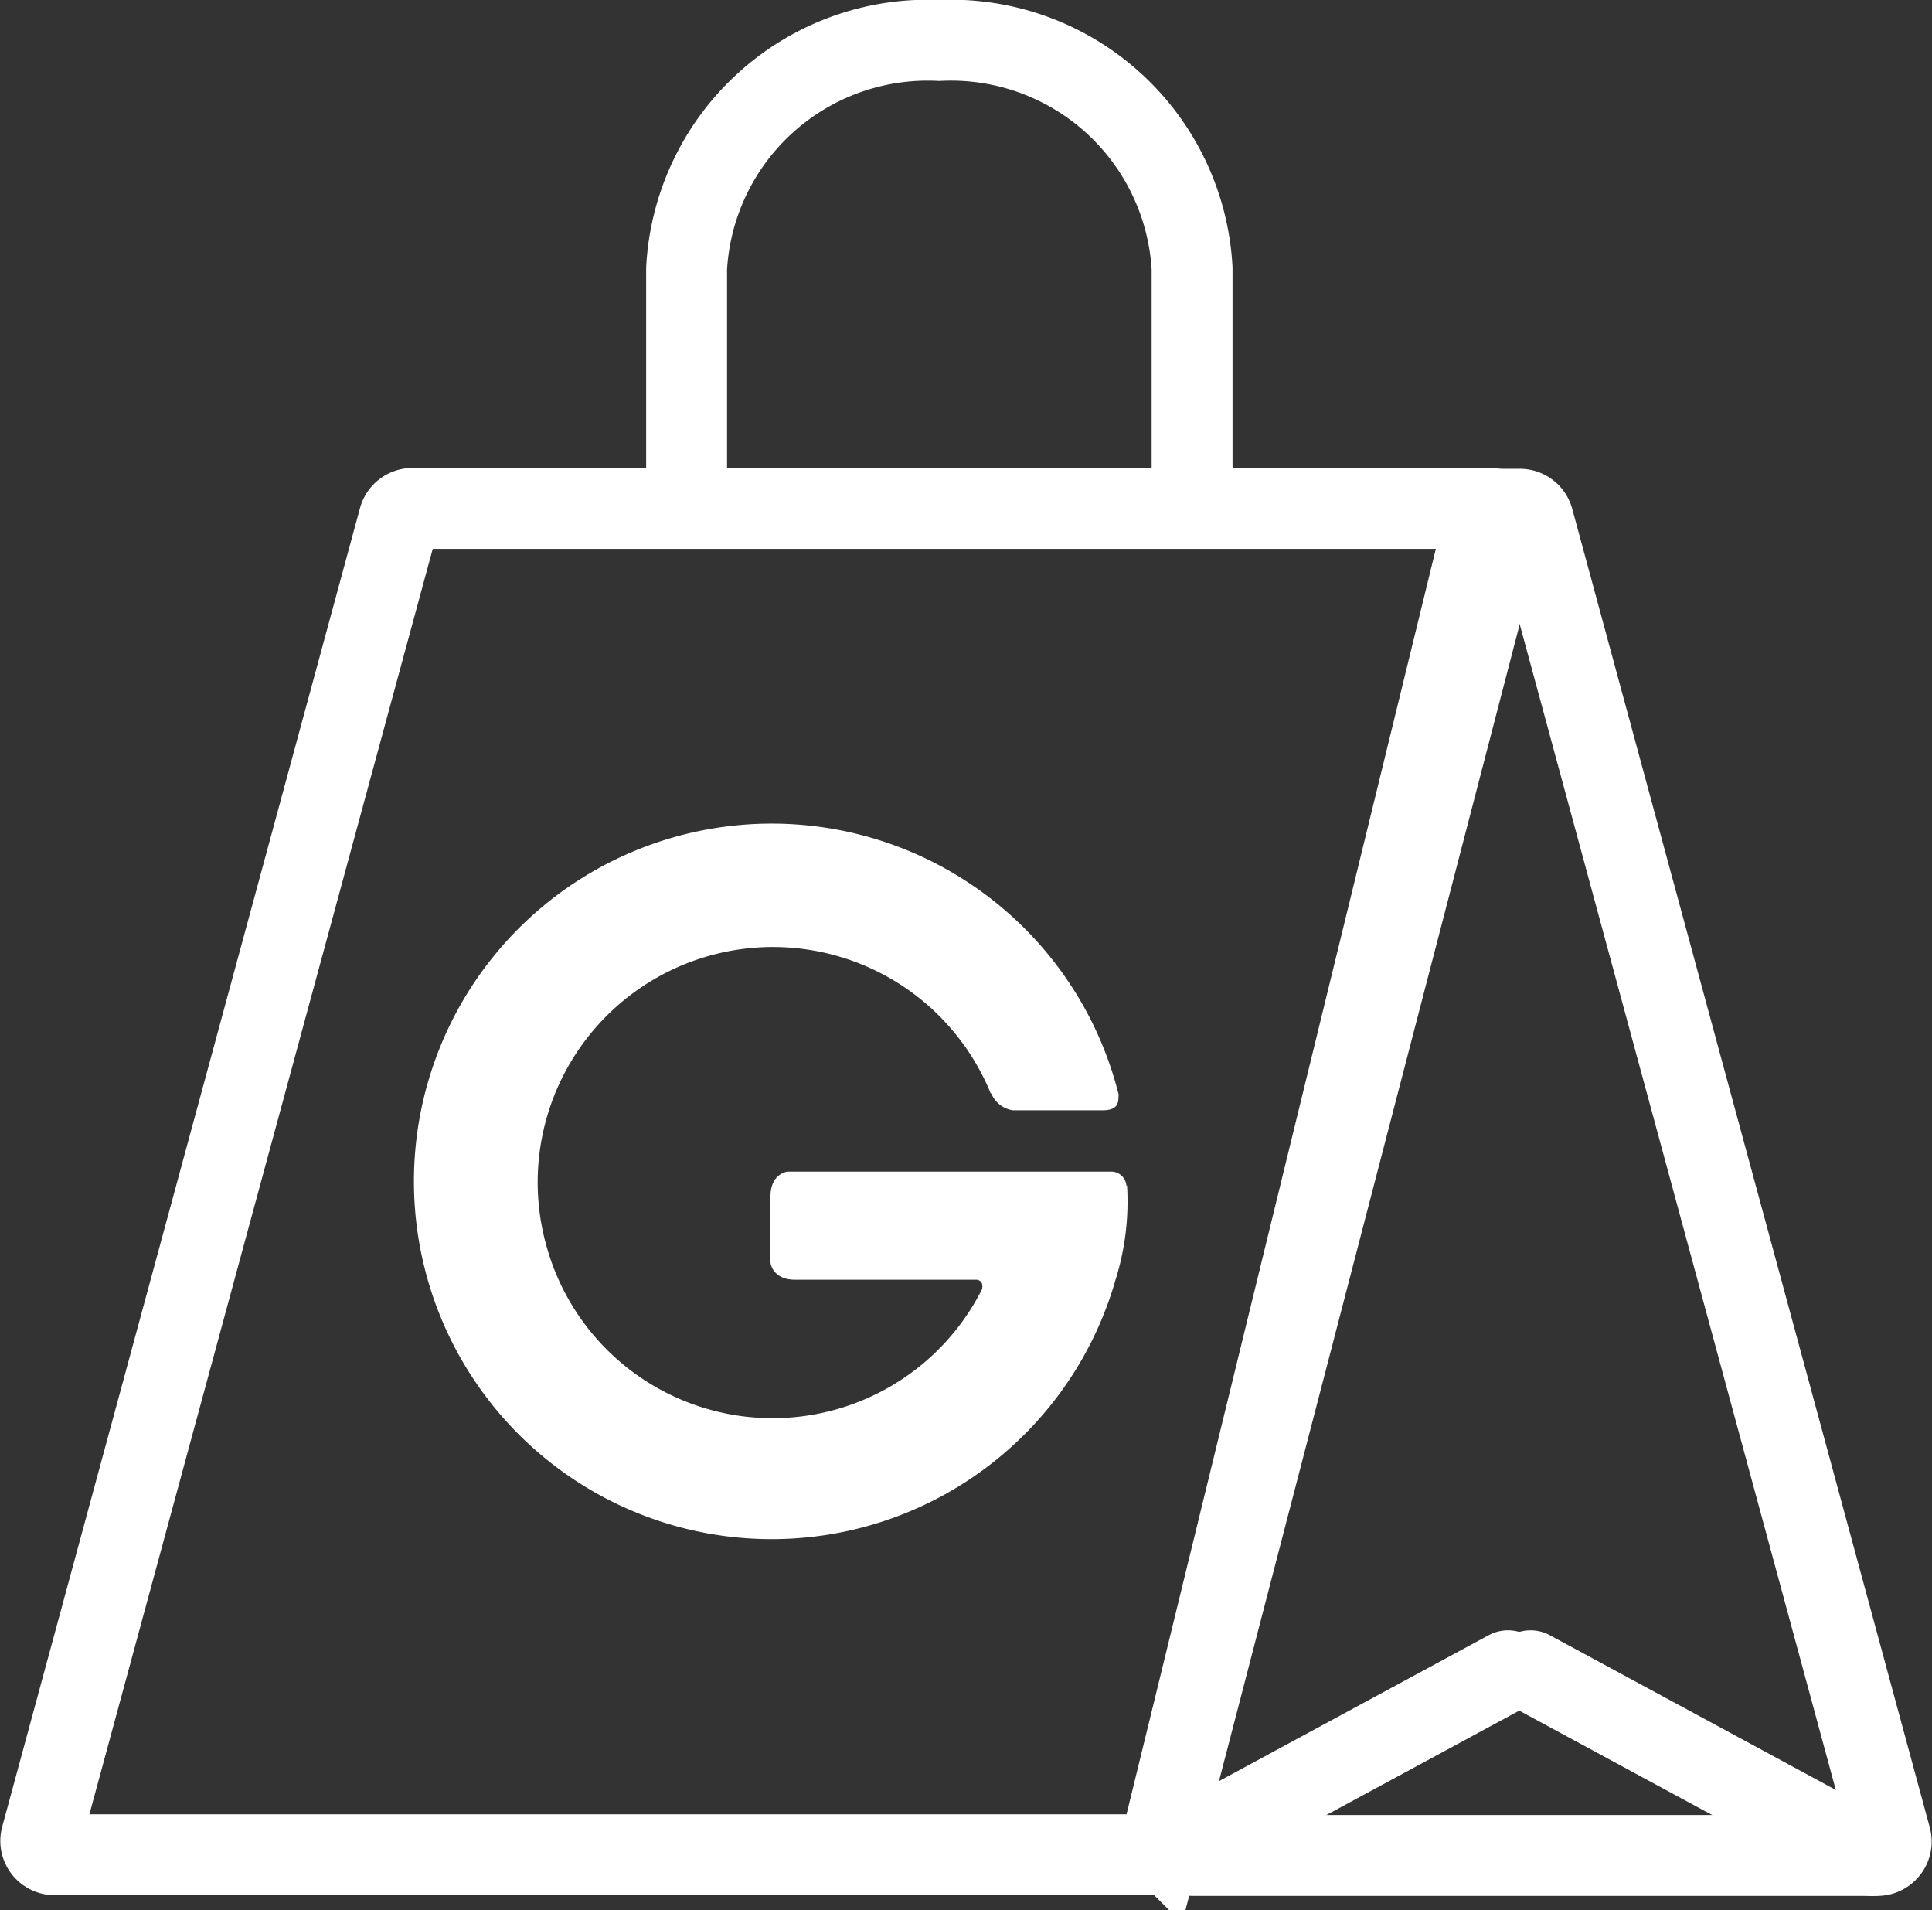
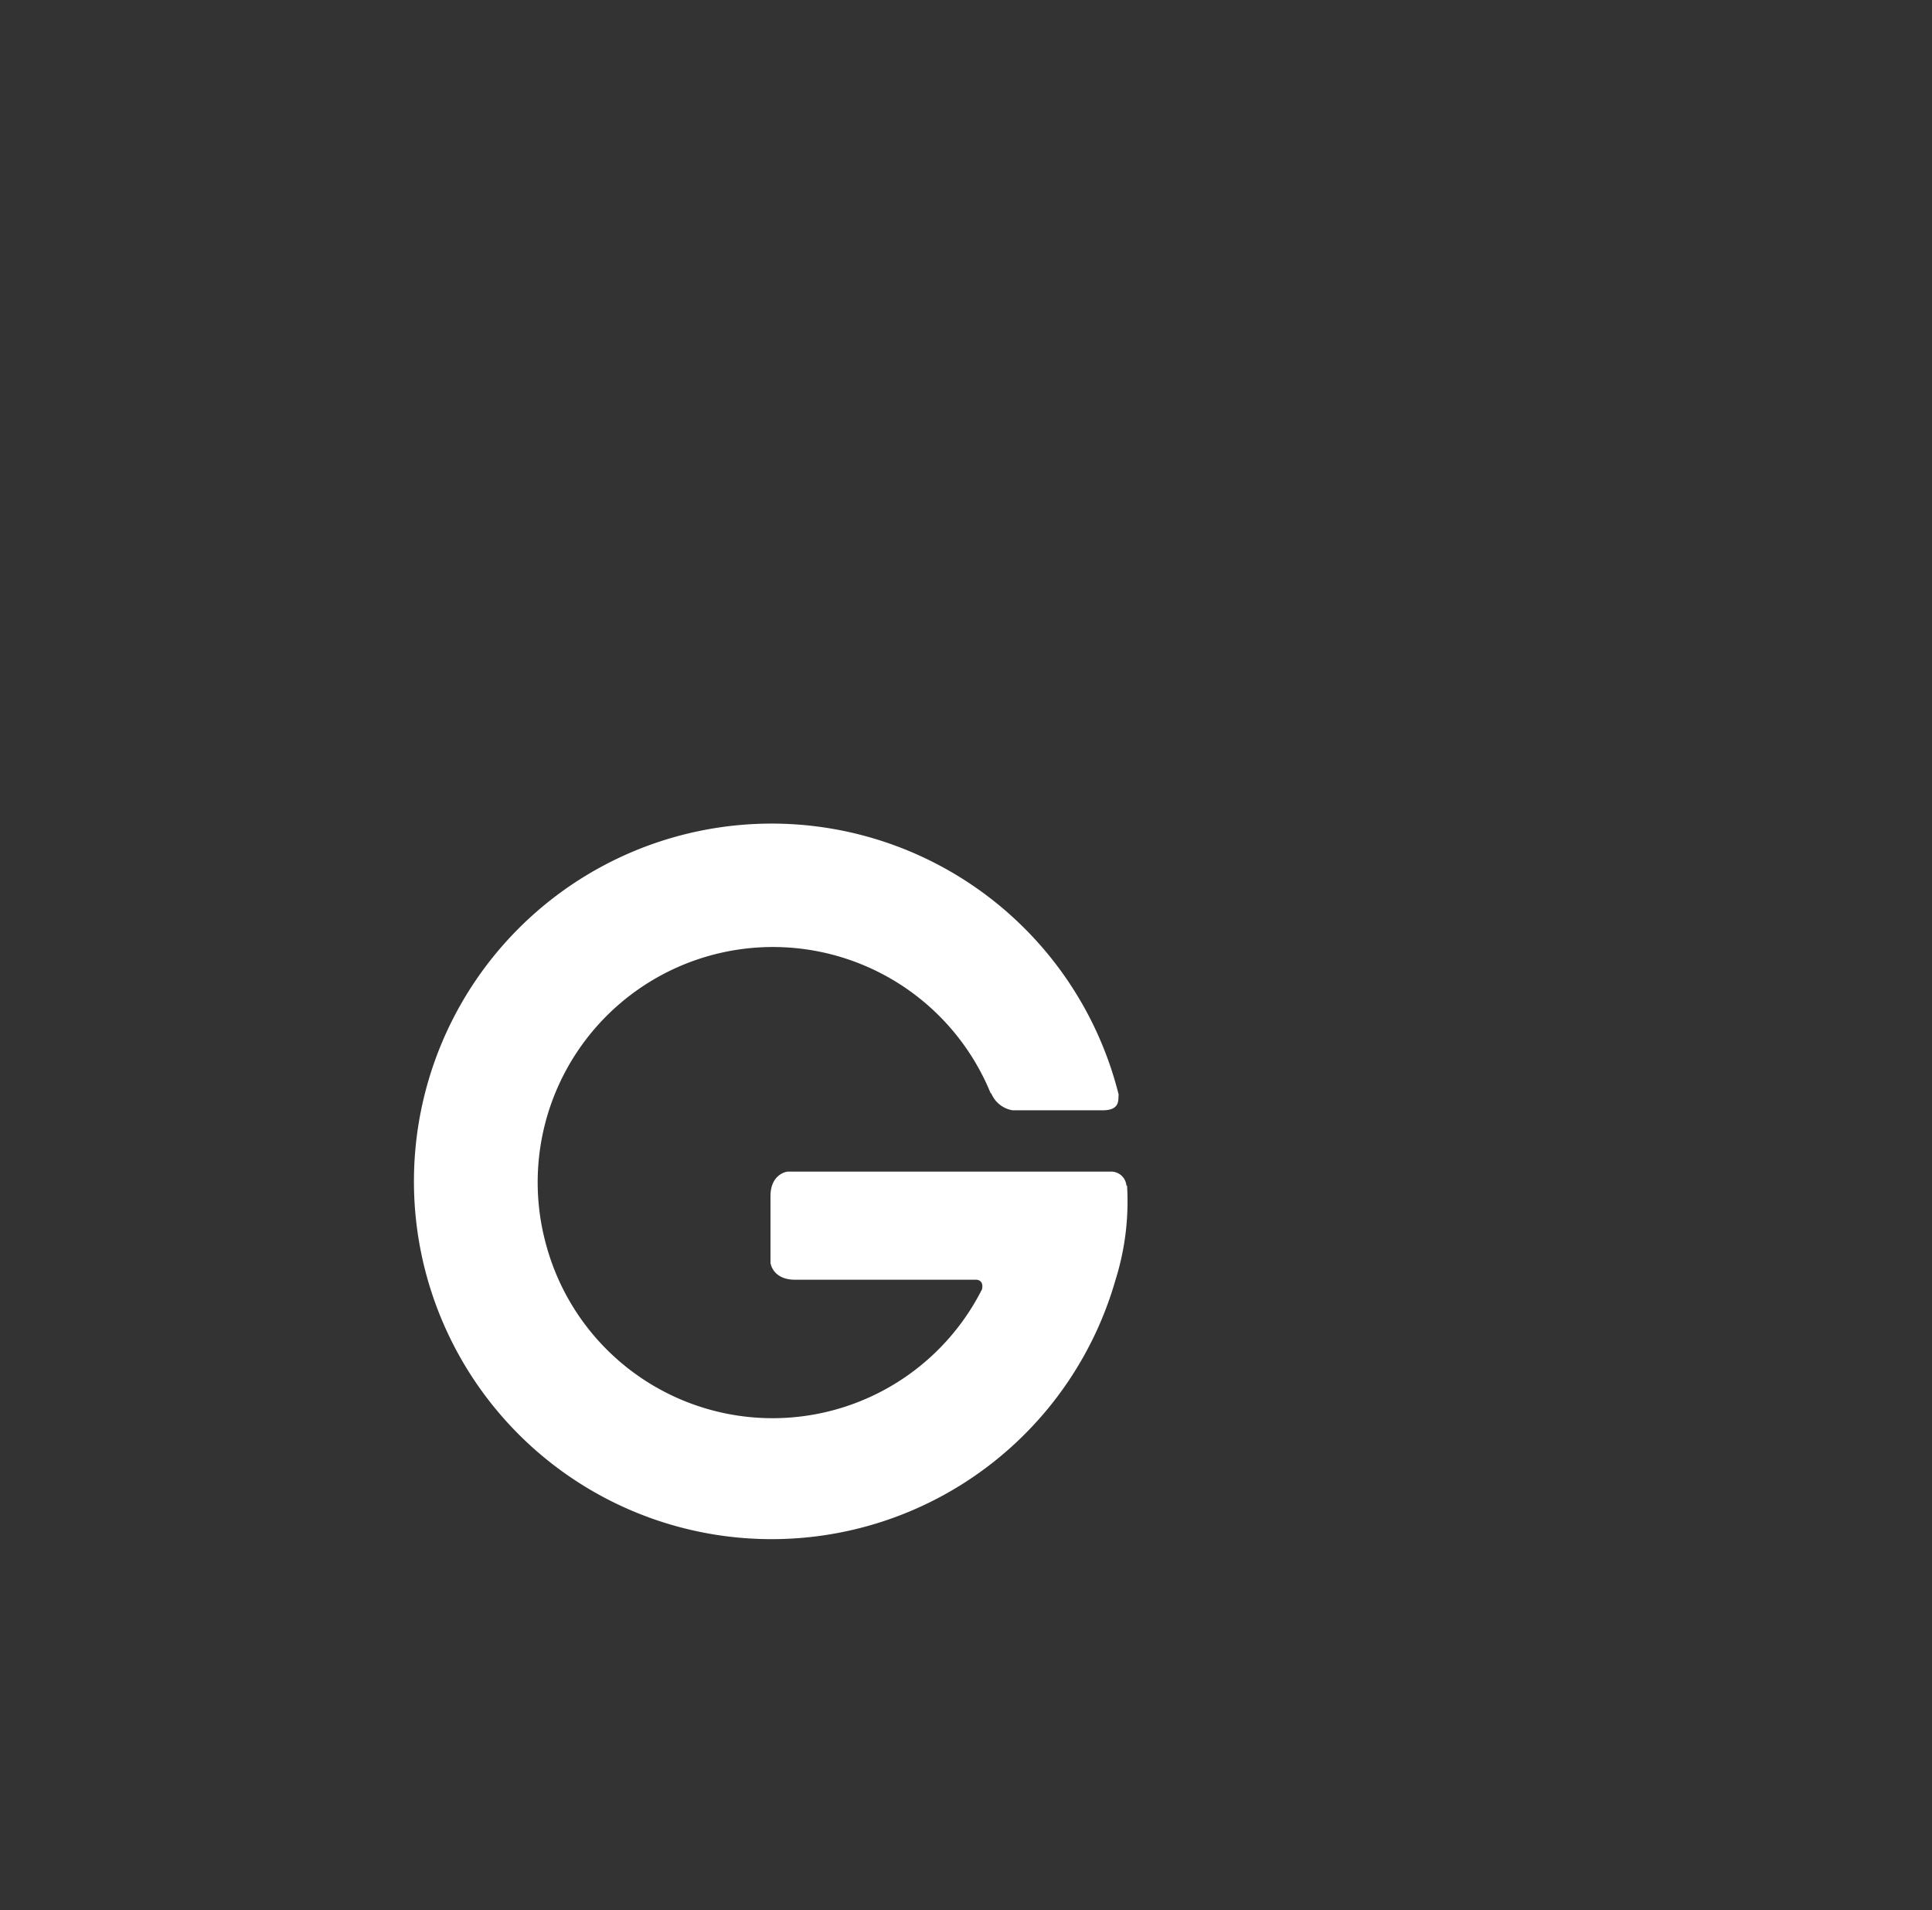
<svg xmlns="http://www.w3.org/2000/svg" width="23.884" height="23.611" viewBox="0 0 23.884 23.611">
  <rect x="0" y="0" width="23.884" height="23.611" fill="#333333" stroke="none" />
  <g id="gift_shop_ico" transform="translate(0.503 0.5)">
    <g id="그룹_4883" data-name="그룹 4883" transform="translate(-0.561 -0.56)">
-       <path id="패스_15452" data-name="패스 15452" d="M14.08,21.168H.572a.171.171,0,0,1-.165-.216L4.83,4.654A.172.172,0,0,1,5,4.528H18.317a.172.172,0,0,1,.167.214l-4.238,16.3A.171.171,0,0,1,14.08,21.168Z" transform="translate(0.161 1.816)" fill="none" stroke="#fff" stroke-linecap="round" stroke-width="1" />
-       <path id="패스_15453" data-name="패스 15453" d="M14.9,4.661a.171.171,0,0,0-.165-.126h-.345c.05.032-.083.1-.108.2l-3.985,16.3c-.02.076.283.128.2.128h-.248c.007,0,.446.011.453.011h8.453a.172.172,0,0,0,.165-.216Z" transform="translate(4.112 1.819)" fill="none" stroke="#fff" stroke-linecap="round" stroke-width="1" />
-       <line id="선_646" data-name="선 646" x1="4.222" y1="2.284" transform="translate(18.979 20.71)" fill="none" stroke="#fff" stroke-linecap="round" stroke-width="1" />
-       <line id="선_647" data-name="선 647" y1="2.284" x2="4.222" transform="translate(14.478 20.71)" fill="none" stroke="#fff" stroke-linecap="round" stroke-width="1" />
-       <path id="패스_15454" data-name="패스 15454" d="M6.1,6.04V3.219A2.985,2.985,0,0,1,9.223.4a2.985,2.985,0,0,1,3.126,2.819V6.04" transform="translate(2.446 0.16)" fill="none" stroke="#fff" stroke-linecap="round" stroke-width="1" />
      <path id="패스_15455" data-name="패스 15455" d="M12.49,11.774a.189.189,0,0,0-.2-.172H8.3s-.21.022-.21.305v.821s.022.21.305.21h2.247c.038.007.081.031.063.118a2.9,2.9,0,0,1-5.385-.537,2.908,2.908,0,0,1,5.492-1.885l.007,0a.346.346,0,0,0,.265.21h1.11c.223,0,.192-.129.2-.195a4.422,4.422,0,1,0-.039,2.292,3.235,3.235,0,0,0,.143-1.166" transform="translate(1.493 2.939)" fill="#fff" />
    </g>
  </g>
</svg>